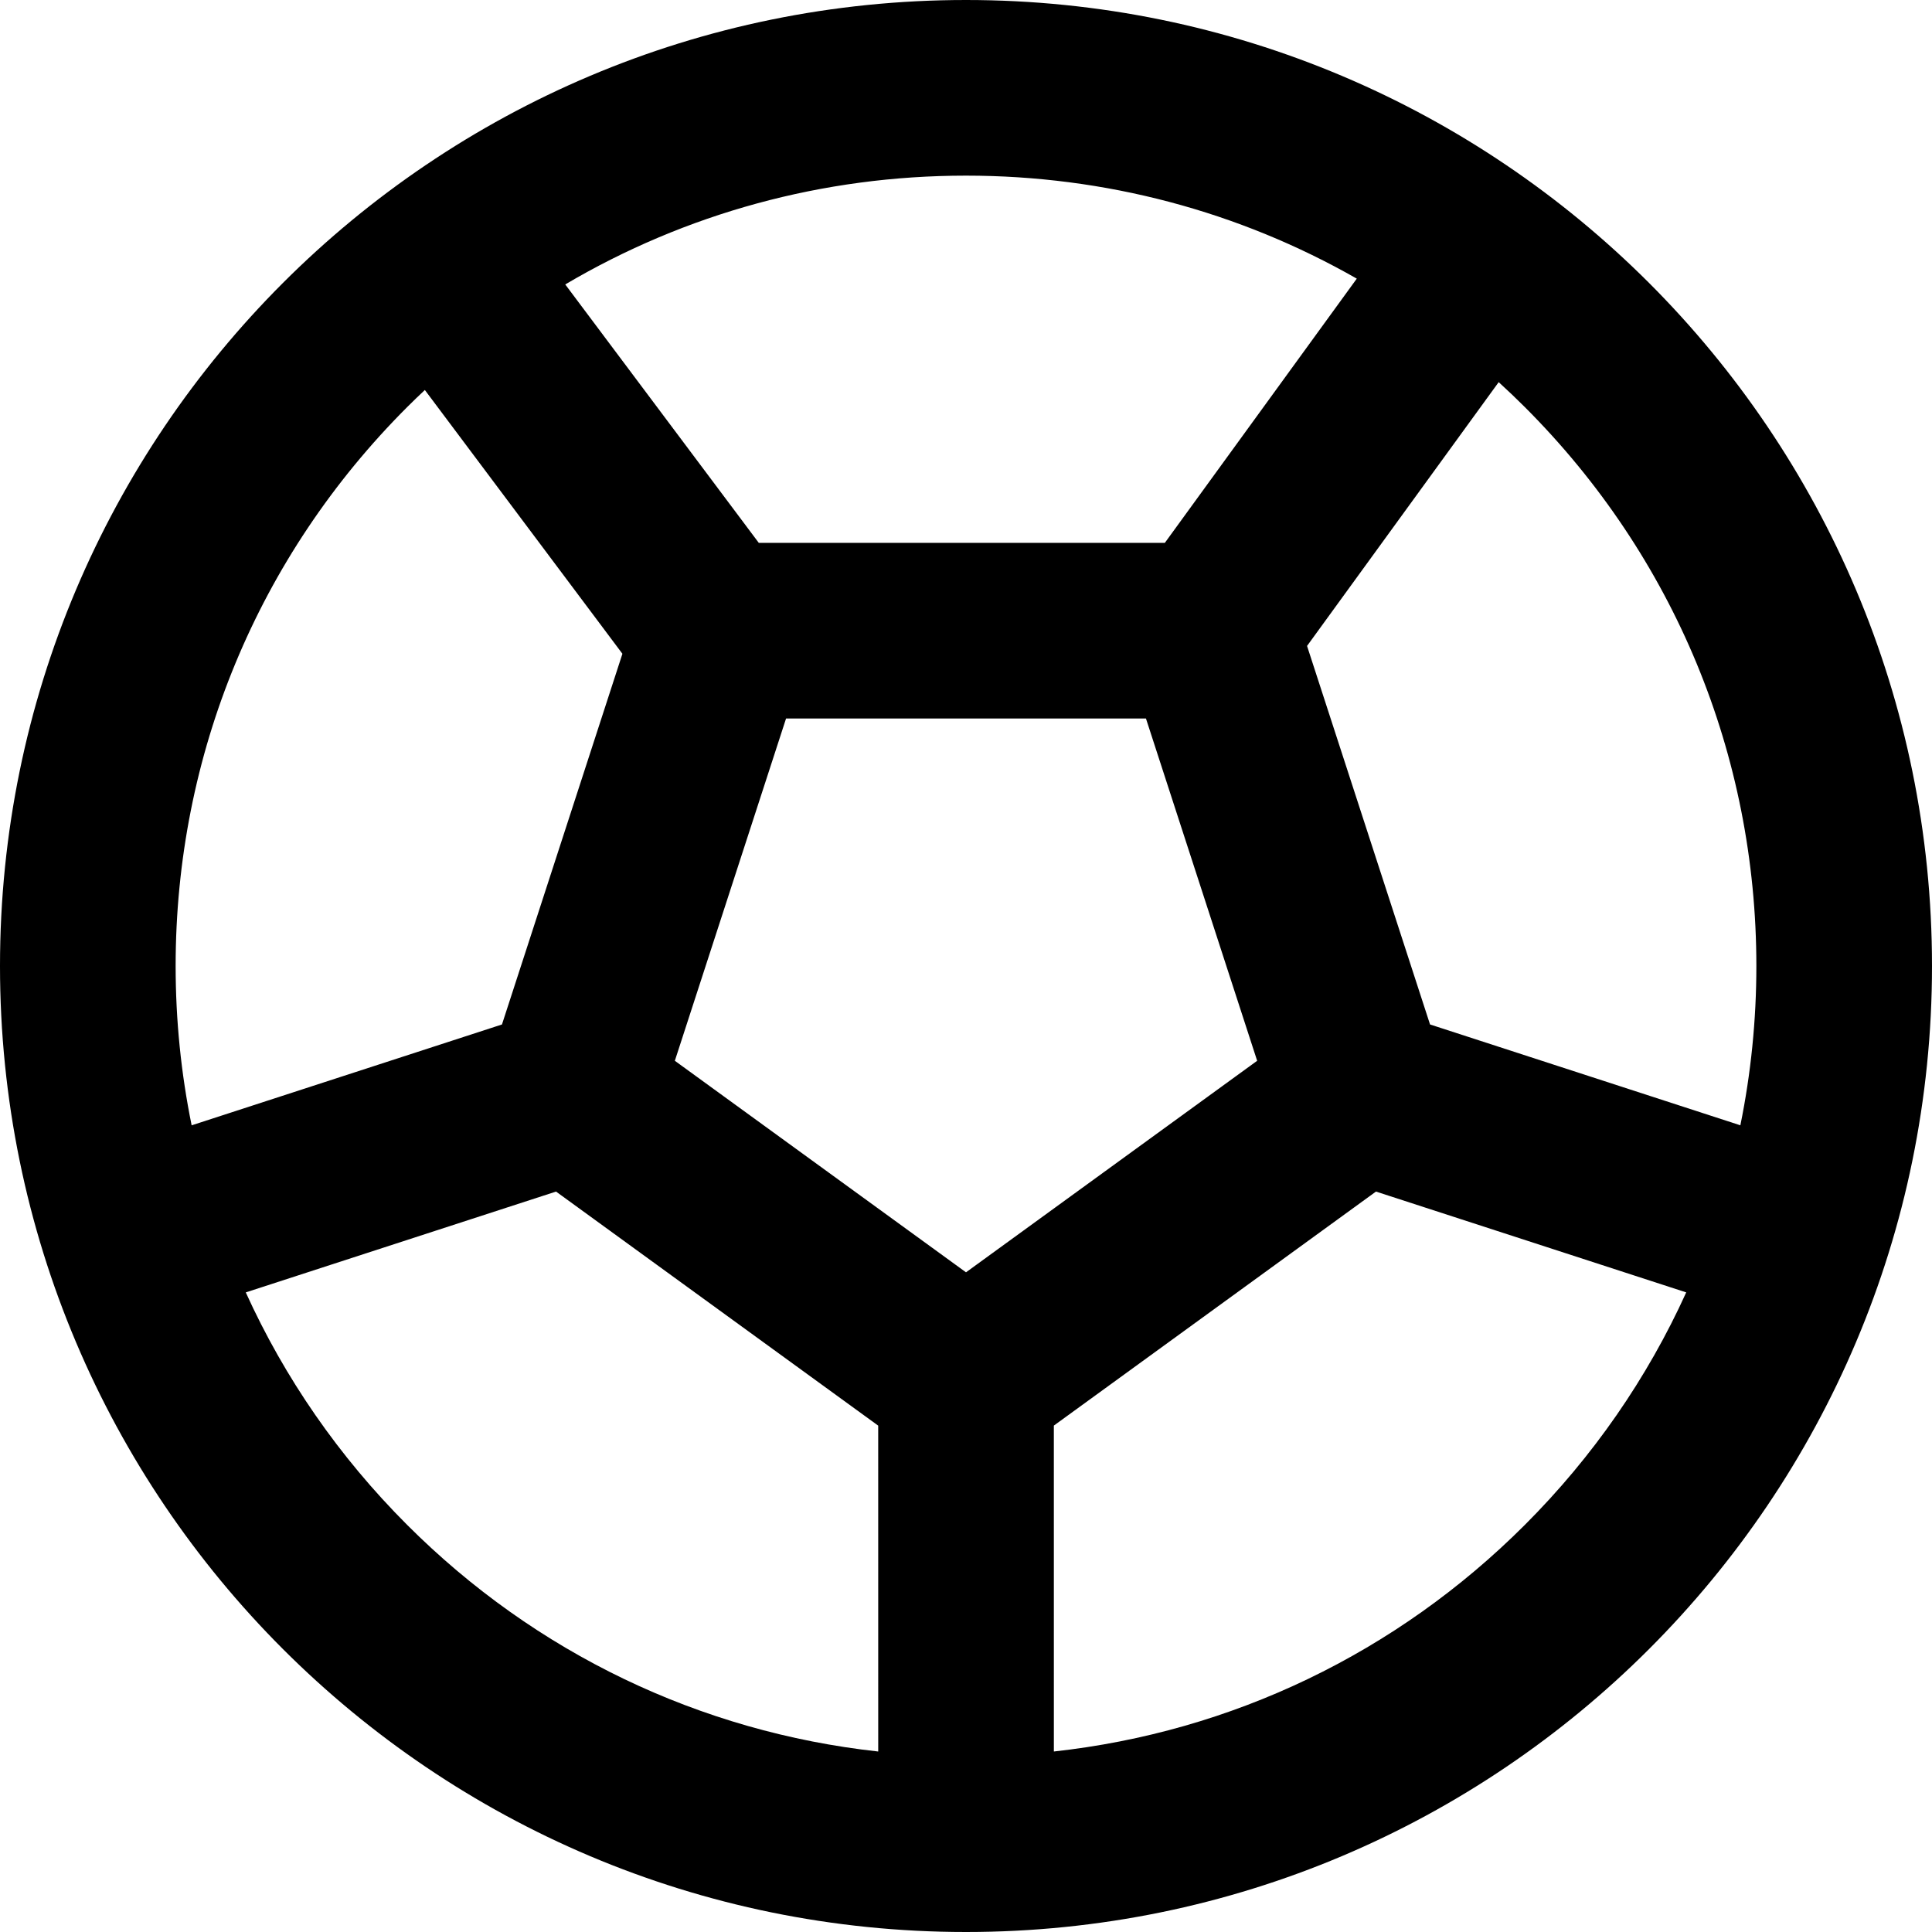
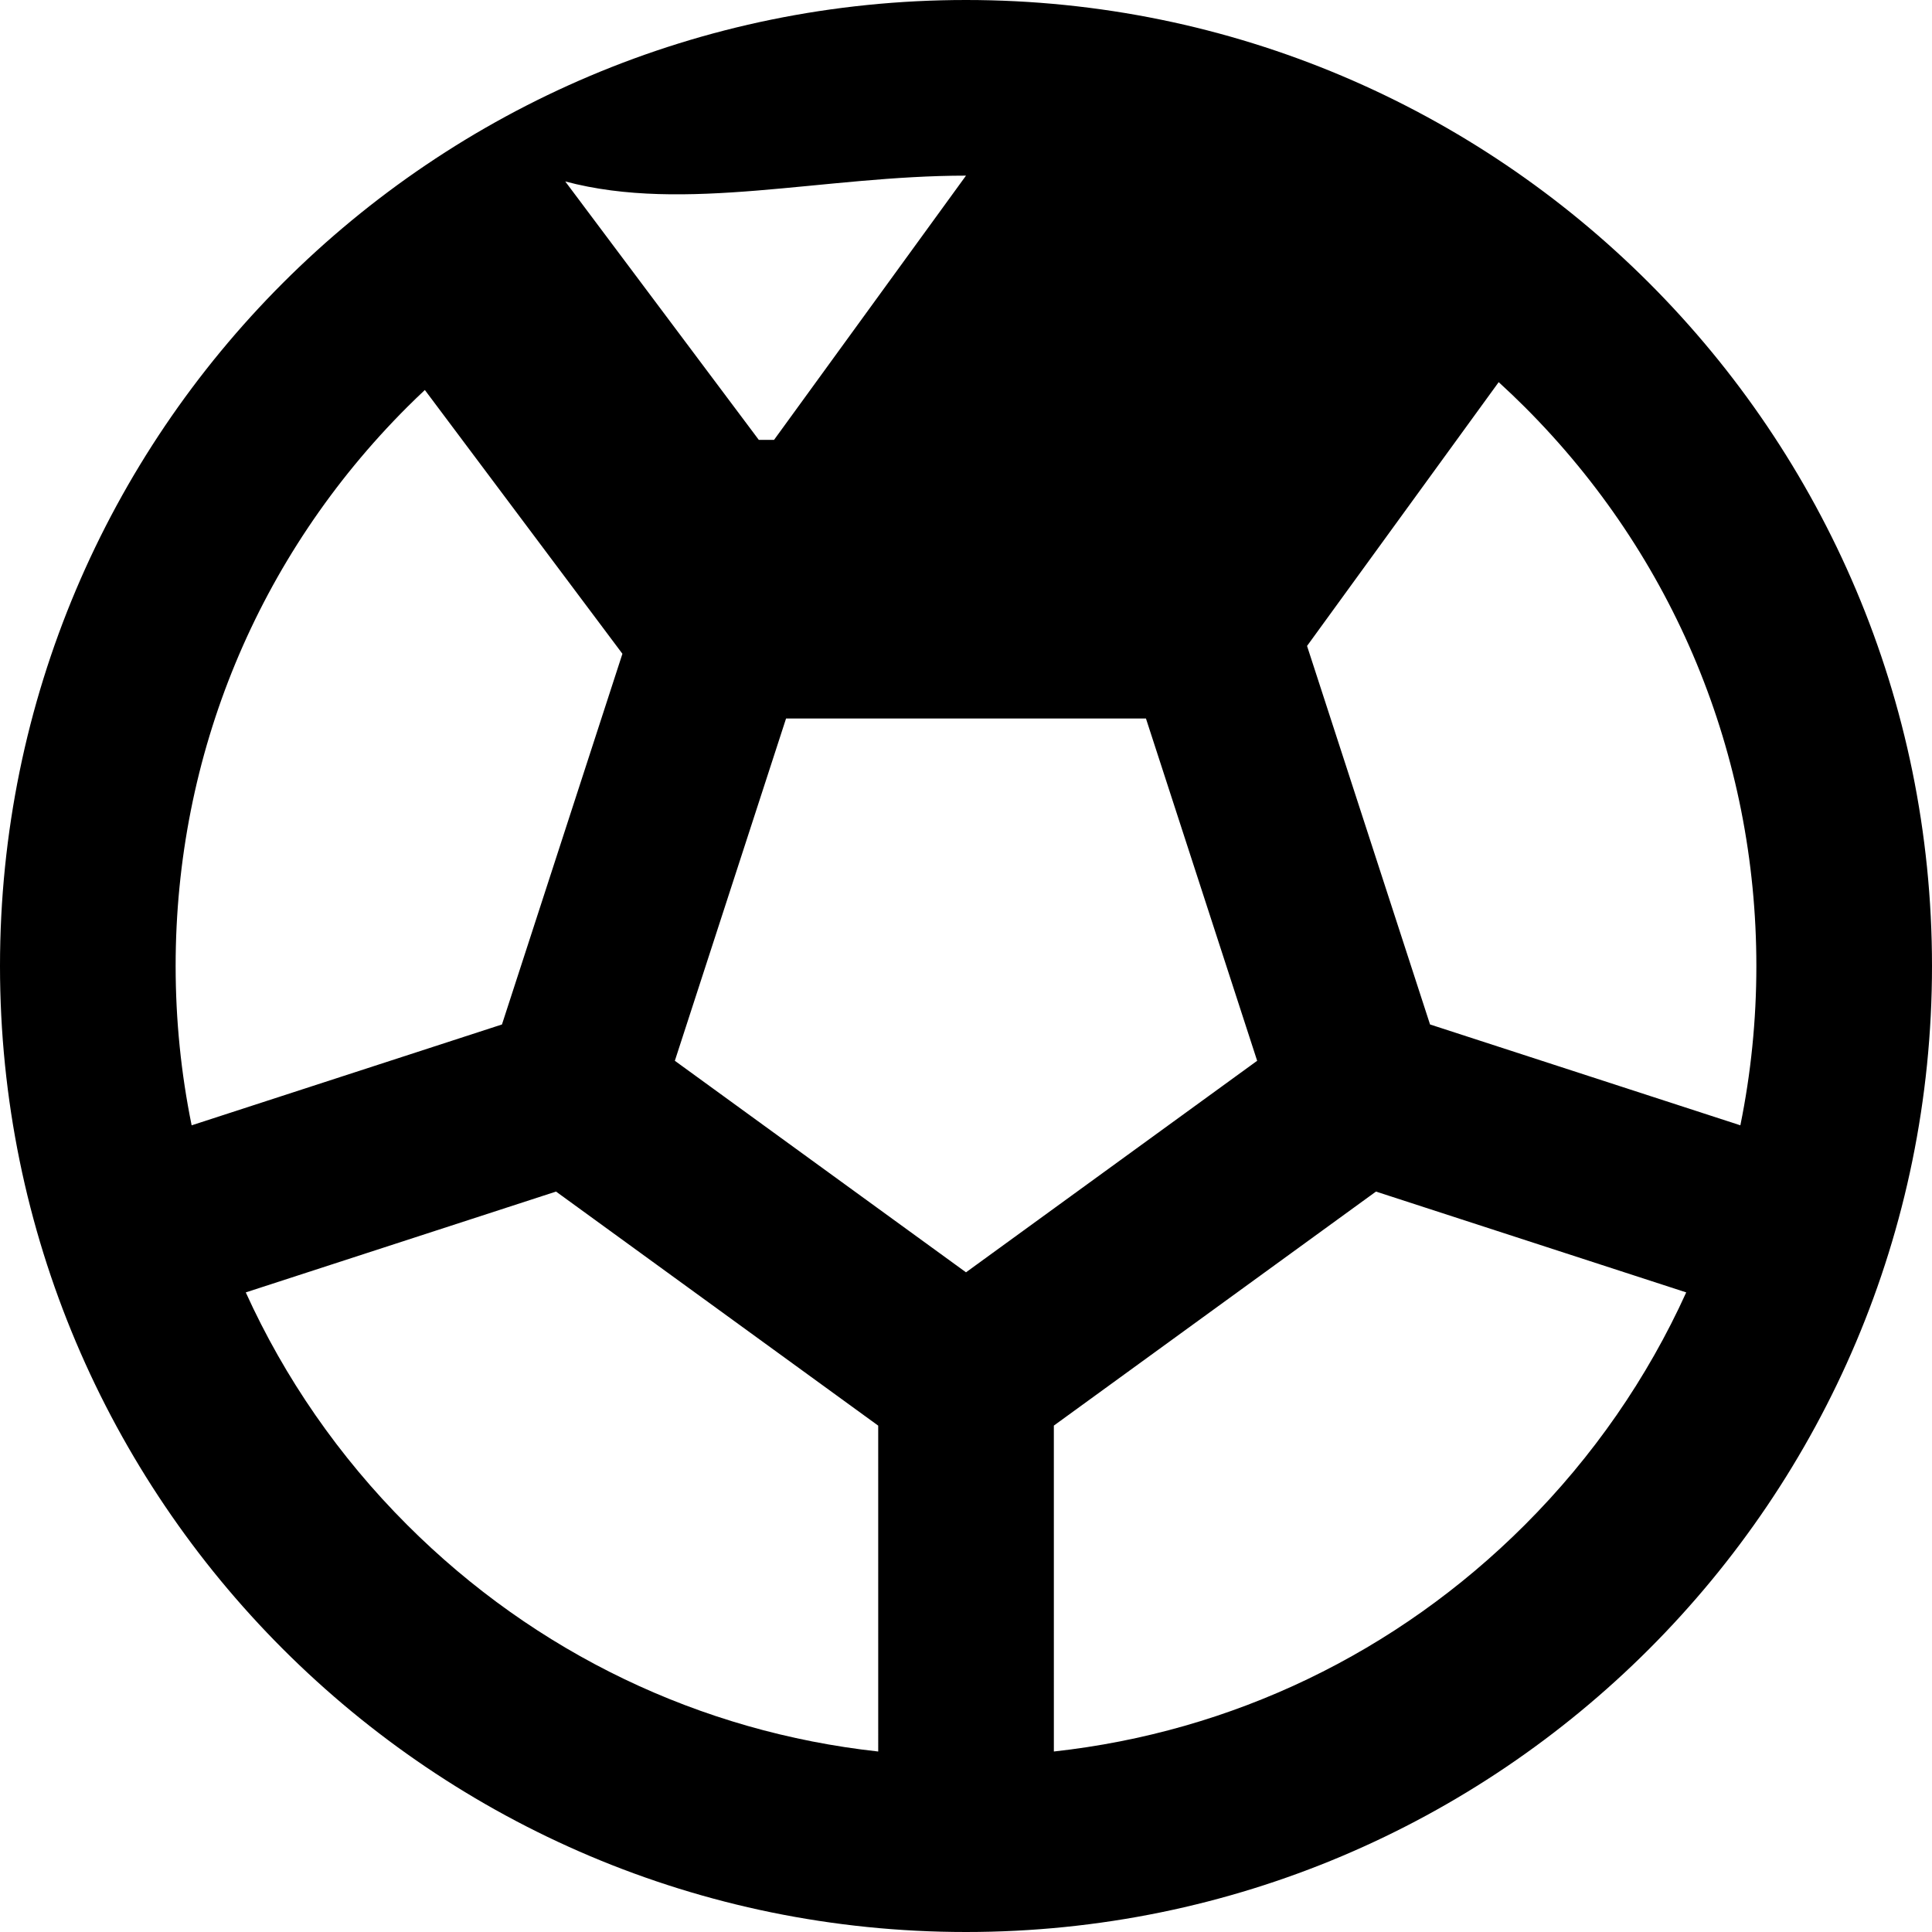
<svg xmlns="http://www.w3.org/2000/svg" fill="#000000" height="800px" width="800px" version="1.1" id="Layer_1" viewBox="0 0 512 512" xml:space="preserve">
  <g>
    <g>
-       <path d="M256,0C114.615,0,0,114.615,0,256s114.615,256,256,256s256-114.615,256-256S397.385,0,256,0z M256,46.545    c36.906,0,72.352,9.486,103.562,27.297l-50.866,70.021H201.087l-51.292-68.482C181.641,56.584,218.047,46.545,256,46.545z     M46.545,256c0-55.948,21.786-108.546,61.347-148.106c1.544-1.544,3.114-3.052,4.698-4.541l52.356,69.902l-31.921,98.239    l-82.238,26.728C47.988,284.477,46.545,270.348,46.545,256z M107.892,404.104c-18.109-18.109-32.483-38.958-42.76-61.604    l82.223-26.722l85.378,62.03l0.005,86.36C185.589,458.992,141.917,438.129,107.892,404.104z M178.84,281.119l29.474-90.711h95.375    l29.471,90.711L256,337.178L178.84,281.119z M404.106,404.106c-34.019,34.018-77.681,54.879-124.821,60.061l-0.005-86.368    l85.366-62.02l82.221,26.719C436.592,365.146,422.218,385.994,404.106,404.106z M378.975,271.492l-32.594-100.31l50.787-69.911    c2.354,2.15,4.669,4.354,6.938,6.623c39.561,39.561,61.348,92.158,61.348,148.106c0,14.348-1.443,28.473-4.24,42.218    L378.975,271.492z" />
+       <path d="M256,0C114.615,0,0,114.615,0,256s114.615,256,256,256s256-114.615,256-256S397.385,0,256,0z M256,46.545    l-50.866,70.021H201.087l-51.292-68.482C181.641,56.584,218.047,46.545,256,46.545z     M46.545,256c0-55.948,21.786-108.546,61.347-148.106c1.544-1.544,3.114-3.052,4.698-4.541l52.356,69.902l-31.921,98.239    l-82.238,26.728C47.988,284.477,46.545,270.348,46.545,256z M107.892,404.104c-18.109-18.109-32.483-38.958-42.76-61.604    l82.223-26.722l85.378,62.03l0.005,86.36C185.589,458.992,141.917,438.129,107.892,404.104z M178.84,281.119l29.474-90.711h95.375    l29.471,90.711L256,337.178L178.84,281.119z M404.106,404.106c-34.019,34.018-77.681,54.879-124.821,60.061l-0.005-86.368    l85.366-62.02l82.221,26.719C436.592,365.146,422.218,385.994,404.106,404.106z M378.975,271.492l-32.594-100.31l50.787-69.911    c2.354,2.15,4.669,4.354,6.938,6.623c39.561,39.561,61.348,92.158,61.348,148.106c0,14.348-1.443,28.473-4.24,42.218    L378.975,271.492z" />
    </g>
  </g>
</svg>